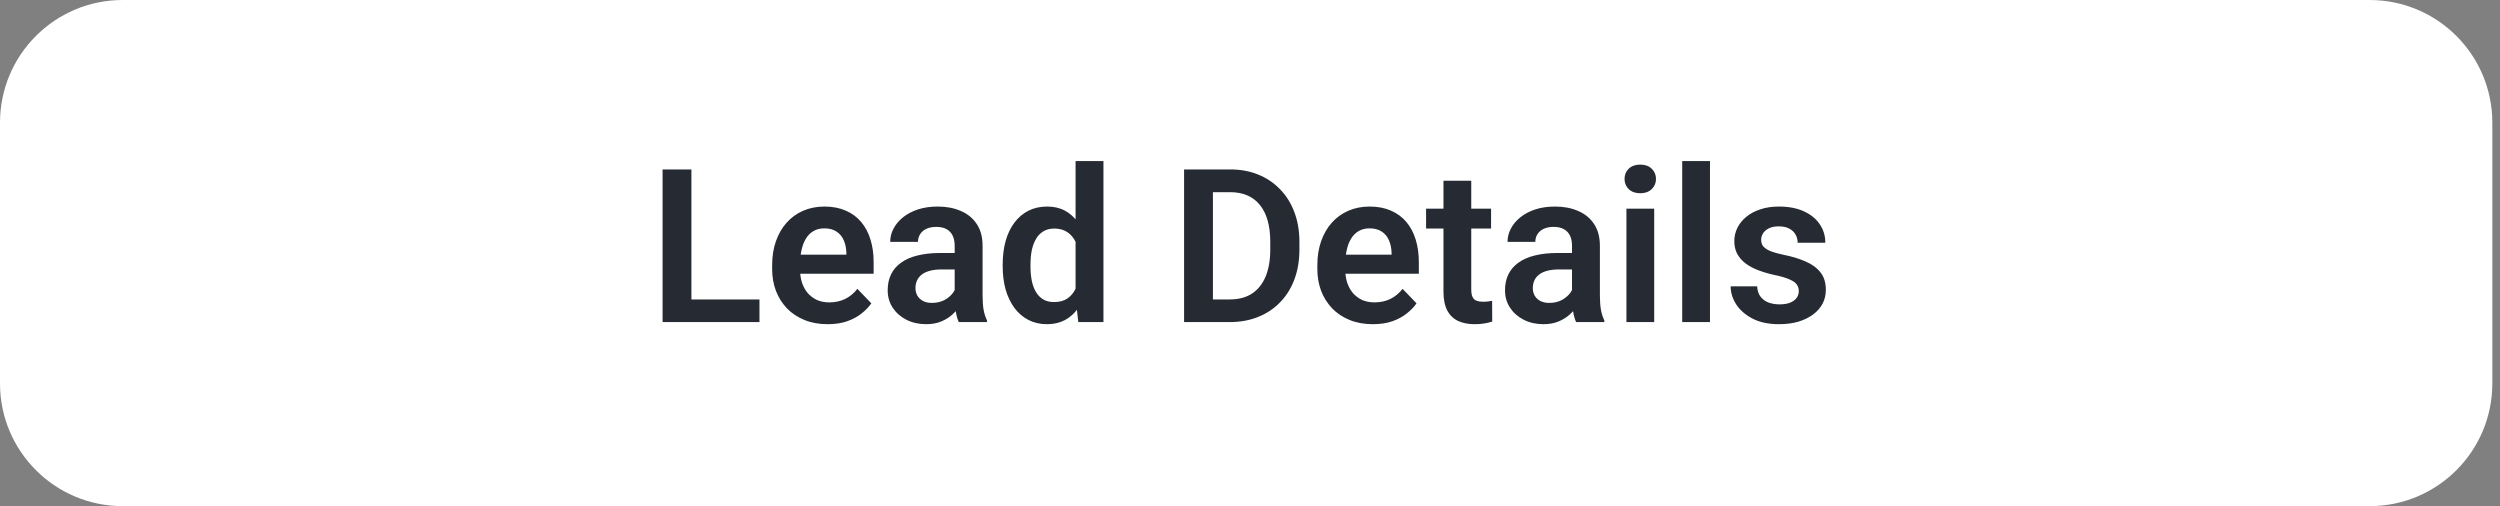
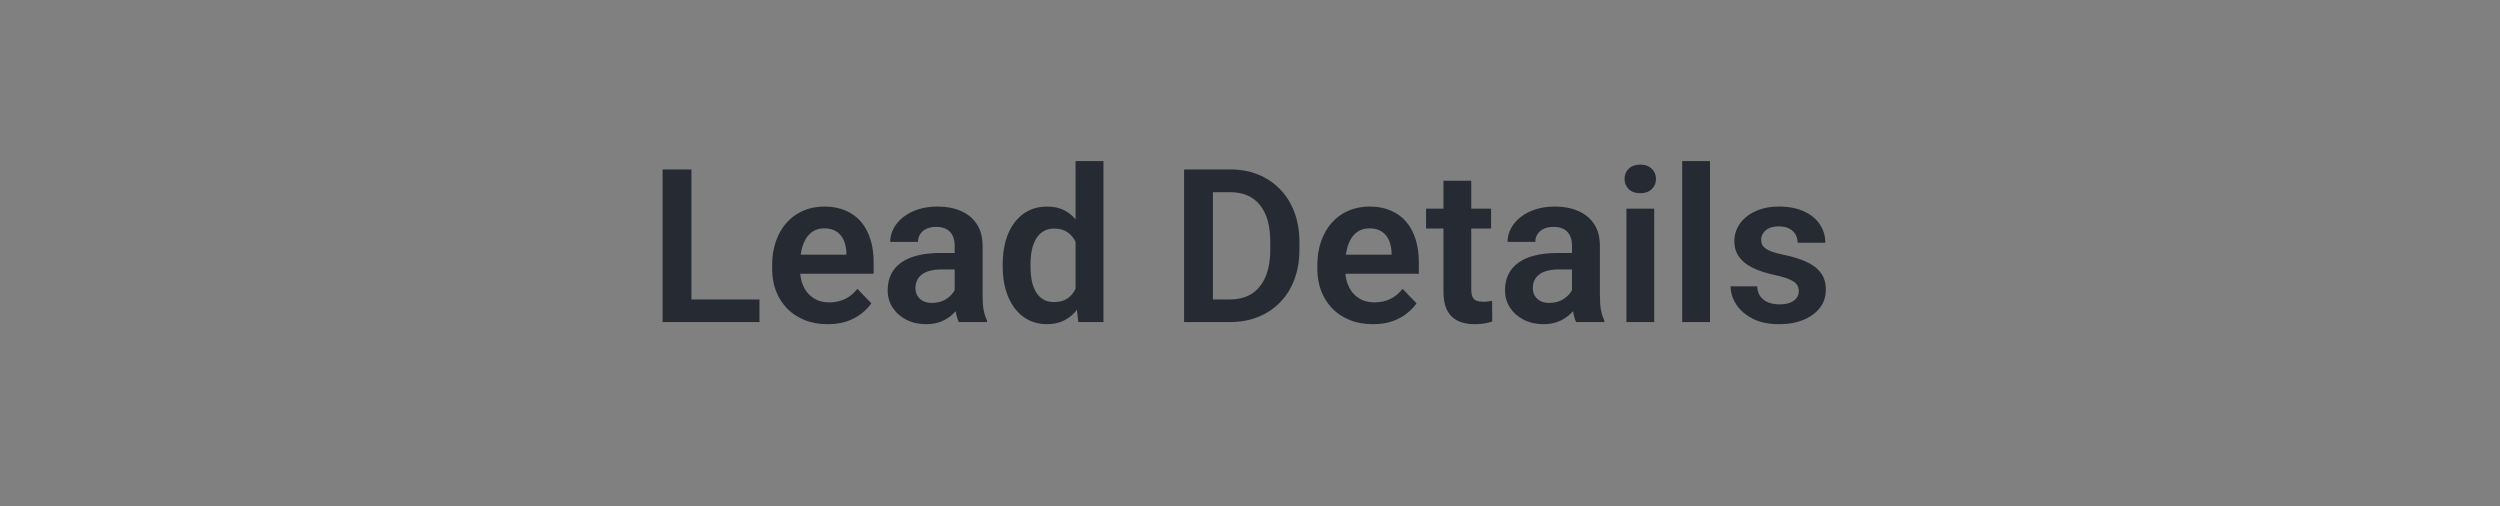
<svg xmlns="http://www.w3.org/2000/svg" width="163" height="33" viewBox="0 0 163 33" fill="none">
  <rect x="0" y="0" width="163" height="33" fill="#808080" stroke="none" />
  <style>
.paint1 {
	
	animation: glowing 1500ms infinite;
	
}

@keyframes glowing {
  0% {
    fill: #ffc3adff;
        filter: drop-shadow(0px 2px 5px #ffffffff);
  }
  50% {
    fill: #ffffffff;;
        filter: drop-shadow(0px 2px 5px #ffc3adff);
  }
  100% {
    fill: #ffc3adff;
        filter: drop-shadow(0px 2px 5px #ffffffff);
  }
}

</style>
-   <path class="paint1" d="M0 8C0 3.582 3.582 0 8 0H154.5C158.918 0 162.5 3.582 162.5 8V25C162.5 29.418 158.918 33 154.5 33H8C3.582 33 0 29.418 0 25V8Z" fill="white" />
  <path d="M49.517 19.523V21H44.513V19.523H49.517ZM45.08 11.047V21H43.2V11.047H45.08ZM53.96 21.137C53.399 21.137 52.896 21.046 52.449 20.863C52.003 20.681 51.622 20.428 51.308 20.105C50.998 19.776 50.758 19.396 50.59 18.963C50.426 18.525 50.344 18.056 50.344 17.555V17.281C50.344 16.712 50.426 16.194 50.59 15.729C50.754 15.26 50.986 14.857 51.287 14.52C51.588 14.182 51.948 13.922 52.367 13.74C52.786 13.558 53.249 13.467 53.755 13.467C54.279 13.467 54.742 13.556 55.143 13.733C55.544 13.907 55.879 14.153 56.148 14.472C56.416 14.791 56.619 15.174 56.756 15.62C56.893 16.062 56.961 16.552 56.961 17.09V17.849H51.164V16.605H55.184V16.468C55.175 16.181 55.12 15.919 55.02 15.682C54.919 15.44 54.764 15.249 54.555 15.107C54.345 14.962 54.074 14.889 53.741 14.889C53.472 14.889 53.238 14.948 53.037 15.066C52.841 15.18 52.677 15.344 52.545 15.559C52.417 15.768 52.322 16.019 52.258 16.311C52.194 16.602 52.162 16.926 52.162 17.281V17.555C52.162 17.865 52.203 18.152 52.285 18.416C52.372 18.68 52.497 18.91 52.661 19.106C52.83 19.298 53.03 19.448 53.263 19.558C53.5 19.662 53.769 19.715 54.069 19.715C54.448 19.715 54.789 19.642 55.095 19.496C55.405 19.346 55.673 19.125 55.901 18.833L56.81 19.776C56.656 20.004 56.446 20.223 56.182 20.433C55.922 20.642 55.607 20.813 55.238 20.945C54.869 21.073 54.443 21.137 53.96 21.137ZM62.245 19.428V16.017C62.245 15.766 62.202 15.55 62.115 15.367C62.029 15.185 61.897 15.044 61.719 14.943C61.541 14.843 61.315 14.793 61.042 14.793C60.8 14.793 60.589 14.834 60.406 14.916C60.228 14.998 60.092 15.114 59.996 15.265C59.9 15.411 59.852 15.579 59.852 15.771H58.041C58.041 15.465 58.114 15.176 58.26 14.902C58.406 14.624 58.613 14.378 58.882 14.164C59.155 13.945 59.481 13.774 59.859 13.651C60.242 13.528 60.671 13.467 61.145 13.467C61.705 13.467 62.204 13.562 62.642 13.754C63.084 13.941 63.43 14.223 63.681 14.602C63.936 14.98 64.064 15.456 64.064 16.03V19.257C64.064 19.626 64.086 19.943 64.132 20.207C64.182 20.467 64.255 20.692 64.351 20.884V21H62.512C62.425 20.813 62.359 20.576 62.313 20.289C62.268 19.997 62.245 19.71 62.245 19.428ZM62.498 16.495L62.512 17.568H61.37C61.088 17.568 60.839 17.598 60.625 17.657C60.411 17.712 60.235 17.794 60.099 17.903C59.962 18.008 59.859 18.136 59.791 18.286C59.723 18.432 59.688 18.598 59.688 18.785C59.688 18.967 59.73 19.131 59.812 19.277C59.898 19.423 60.021 19.539 60.181 19.626C60.345 19.708 60.536 19.749 60.755 19.749C61.074 19.749 61.352 19.685 61.589 19.558C61.826 19.425 62.01 19.266 62.143 19.079C62.275 18.892 62.345 18.715 62.355 18.546L62.874 19.325C62.81 19.512 62.715 19.71 62.587 19.92C62.459 20.13 62.295 20.326 62.095 20.508C61.894 20.69 61.653 20.84 61.37 20.959C61.088 21.078 60.759 21.137 60.386 21.137C59.907 21.137 59.479 21.041 59.101 20.85C58.722 20.658 58.424 20.396 58.205 20.064C57.986 19.731 57.877 19.352 57.877 18.929C57.877 18.537 57.95 18.19 58.096 17.89C58.242 17.589 58.458 17.336 58.745 17.131C59.032 16.921 59.388 16.764 59.812 16.659C60.24 16.55 60.73 16.495 61.281 16.495H62.498ZM70.127 19.428V10.5H71.945V21H70.305L70.127 19.428ZM65.376 17.391V17.247C65.376 16.682 65.44 16.169 65.567 15.709C65.7 15.244 65.891 14.845 66.142 14.513C66.392 14.18 66.695 13.922 67.051 13.74C67.411 13.558 67.819 13.467 68.274 13.467C68.716 13.467 69.102 13.556 69.43 13.733C69.762 13.911 70.045 14.164 70.277 14.492C70.514 14.82 70.704 15.21 70.845 15.661C70.986 16.108 71.088 16.6 71.152 17.138V17.527C71.088 18.051 70.986 18.532 70.845 18.97C70.704 19.407 70.514 19.79 70.277 20.118C70.045 20.442 69.762 20.692 69.43 20.87C69.097 21.048 68.707 21.137 68.261 21.137C67.81 21.137 67.404 21.043 67.044 20.856C66.689 20.67 66.385 20.408 66.135 20.07C65.889 19.733 65.7 19.337 65.567 18.881C65.44 18.425 65.376 17.928 65.376 17.391ZM67.188 17.247V17.391C67.188 17.71 67.215 18.008 67.269 18.286C67.324 18.564 67.413 18.81 67.536 19.024C67.659 19.234 67.816 19.398 68.008 19.517C68.204 19.635 68.441 19.694 68.719 19.694C69.074 19.694 69.366 19.617 69.594 19.462C69.826 19.302 70.006 19.086 70.134 18.812C70.261 18.535 70.343 18.222 70.38 17.876V16.803C70.362 16.529 70.314 16.276 70.236 16.044C70.163 15.812 70.059 15.611 69.922 15.442C69.79 15.274 69.626 15.142 69.43 15.046C69.234 14.95 69.001 14.902 68.732 14.902C68.454 14.902 68.217 14.964 68.022 15.087C67.826 15.205 67.666 15.372 67.543 15.586C67.42 15.8 67.329 16.049 67.269 16.331C67.215 16.614 67.188 16.919 67.188 17.247ZM80.176 21H78.029L78.043 19.523H80.176C80.755 19.523 81.24 19.396 81.632 19.141C82.024 18.881 82.32 18.509 82.52 18.026C82.721 17.539 82.821 16.955 82.821 16.276V15.764C82.821 15.24 82.764 14.777 82.65 14.376C82.537 13.975 82.368 13.638 82.144 13.364C81.926 13.091 81.655 12.883 81.331 12.742C81.007 12.601 80.636 12.53 80.217 12.53H77.988V11.047H80.217C80.882 11.047 81.488 11.159 82.035 11.382C82.587 11.605 83.063 11.926 83.464 12.346C83.87 12.76 84.179 13.257 84.394 13.836C84.612 14.415 84.722 15.062 84.722 15.777V16.276C84.722 16.987 84.612 17.634 84.394 18.218C84.179 18.797 83.87 19.293 83.464 19.708C83.063 20.123 82.584 20.442 82.028 20.665C81.472 20.888 80.855 21 80.176 21ZM79.082 11.047V21H77.202V11.047H79.082ZM89.507 21.137C88.946 21.137 88.443 21.046 87.996 20.863C87.549 20.681 87.169 20.428 86.855 20.105C86.545 19.776 86.305 19.396 86.137 18.963C85.973 18.525 85.891 18.056 85.891 17.555V17.281C85.891 16.712 85.973 16.194 86.137 15.729C86.301 15.26 86.533 14.857 86.834 14.52C87.135 14.182 87.495 13.922 87.914 13.74C88.333 13.558 88.796 13.467 89.302 13.467C89.826 13.467 90.288 13.556 90.689 13.733C91.091 13.907 91.425 14.153 91.694 14.472C91.963 14.791 92.166 15.174 92.303 15.62C92.439 16.062 92.508 16.552 92.508 17.09V17.849H86.711V16.605H90.731V16.468C90.721 16.181 90.667 15.919 90.566 15.682C90.466 15.44 90.311 15.249 90.102 15.107C89.892 14.962 89.621 14.889 89.288 14.889C89.019 14.889 88.784 14.948 88.584 15.066C88.388 15.18 88.224 15.344 88.092 15.559C87.964 15.768 87.868 16.019 87.805 16.311C87.741 16.602 87.709 16.926 87.709 17.281V17.555C87.709 17.865 87.75 18.152 87.832 18.416C87.919 18.68 88.044 18.91 88.208 19.106C88.377 19.298 88.577 19.448 88.81 19.558C89.046 19.662 89.315 19.715 89.616 19.715C89.995 19.715 90.336 19.642 90.642 19.496C90.951 19.346 91.22 19.125 91.448 18.833L92.357 19.776C92.203 20.004 91.993 20.223 91.728 20.433C91.469 20.642 91.154 20.813 90.785 20.945C90.416 21.073 89.99 21.137 89.507 21.137ZM97.218 13.604V14.902H92.98V13.604H97.218ZM94.114 11.785H95.926V18.867C95.926 19.086 95.955 19.255 96.015 19.373C96.074 19.491 96.163 19.571 96.281 19.612C96.4 19.653 96.541 19.674 96.705 19.674C96.824 19.674 96.933 19.667 97.033 19.653C97.133 19.64 97.218 19.626 97.286 19.612L97.293 20.966C97.143 21.016 96.972 21.057 96.78 21.089C96.593 21.121 96.382 21.137 96.144 21.137C95.739 21.137 95.383 21.068 95.078 20.932C94.773 20.79 94.536 20.565 94.367 20.255C94.199 19.94 94.114 19.526 94.114 19.011V11.785ZM102.495 19.428V16.017C102.495 15.766 102.452 15.55 102.365 15.367C102.279 15.185 102.146 15.044 101.969 14.943C101.791 14.843 101.565 14.793 101.292 14.793C101.05 14.793 100.839 14.834 100.656 14.916C100.479 14.998 100.342 15.114 100.246 15.265C100.15 15.411 100.103 15.579 100.103 15.771H98.291C98.291 15.465 98.364 15.176 98.51 14.902C98.656 14.624 98.863 14.378 99.132 14.164C99.405 13.945 99.731 13.774 100.109 13.651C100.492 13.528 100.921 13.467 101.395 13.467C101.955 13.467 102.454 13.562 102.892 13.754C103.334 13.941 103.68 14.223 103.931 14.602C104.186 14.98 104.313 15.456 104.313 16.03V19.257C104.313 19.626 104.336 19.943 104.382 20.207C104.432 20.467 104.505 20.692 104.601 20.884V21H102.762C102.675 20.813 102.609 20.576 102.563 20.289C102.518 19.997 102.495 19.71 102.495 19.428ZM102.748 16.495L102.762 17.568H101.62C101.338 17.568 101.089 17.598 100.875 17.657C100.661 17.712 100.485 17.794 100.349 17.903C100.212 18.008 100.109 18.136 100.041 18.286C99.973 18.432 99.939 18.598 99.939 18.785C99.939 18.967 99.98 19.131 100.062 19.277C100.148 19.423 100.271 19.539 100.431 19.626C100.595 19.708 100.786 19.749 101.005 19.749C101.324 19.749 101.602 19.685 101.839 19.558C102.076 19.425 102.26 19.266 102.393 19.079C102.525 18.892 102.595 18.715 102.604 18.546L103.124 19.325C103.06 19.512 102.965 19.71 102.837 19.92C102.709 20.13 102.545 20.326 102.345 20.508C102.144 20.69 101.903 20.84 101.62 20.959C101.338 21.078 101.009 21.137 100.636 21.137C100.157 21.137 99.729 21.041 99.351 20.85C98.972 20.658 98.674 20.396 98.455 20.064C98.236 19.731 98.127 19.352 98.127 18.929C98.127 18.537 98.2 18.19 98.346 17.89C98.492 17.589 98.708 17.336 98.995 17.131C99.282 16.921 99.638 16.764 100.062 16.659C100.49 16.55 100.98 16.495 101.531 16.495H102.748ZM107.854 13.604V21H106.043V13.604H107.854ZM105.92 11.669C105.92 11.4 106.011 11.177 106.193 10.999C106.38 10.821 106.631 10.732 106.945 10.732C107.26 10.732 107.508 10.821 107.69 10.999C107.877 11.177 107.971 11.4 107.971 11.669C107.971 11.933 107.877 12.154 107.69 12.332C107.508 12.51 107.26 12.599 106.945 12.599C106.631 12.599 106.38 12.51 106.193 12.332C106.011 12.154 105.92 11.933 105.92 11.669ZM111.491 10.5V21H109.68V10.5H111.491ZM117.281 18.977C117.281 18.822 117.24 18.683 117.158 18.56C117.076 18.436 116.921 18.325 116.693 18.225C116.47 18.12 116.142 18.022 115.709 17.931C115.326 17.849 114.973 17.746 114.649 17.623C114.326 17.5 114.048 17.352 113.815 17.179C113.583 17.001 113.401 16.794 113.269 16.557C113.141 16.315 113.077 16.037 113.077 15.723C113.077 15.417 113.143 15.13 113.275 14.861C113.408 14.588 113.599 14.349 113.85 14.144C114.1 13.934 114.406 13.77 114.766 13.651C115.126 13.528 115.531 13.467 115.982 13.467C116.611 13.467 117.151 13.569 117.603 13.774C118.058 13.979 118.407 14.262 118.648 14.622C118.89 14.977 119.011 15.379 119.011 15.825H117.206C117.206 15.629 117.16 15.451 117.069 15.292C116.983 15.133 116.848 15.005 116.666 14.909C116.484 14.809 116.254 14.759 115.976 14.759C115.725 14.759 115.513 14.8 115.34 14.882C115.171 14.964 115.044 15.071 114.957 15.203C114.87 15.335 114.827 15.481 114.827 15.641C114.827 15.759 114.85 15.866 114.896 15.962C114.946 16.053 115.025 16.137 115.135 16.215C115.244 16.292 115.392 16.363 115.579 16.427C115.771 16.491 116.005 16.552 116.283 16.611C116.835 16.721 117.315 16.866 117.726 17.049C118.14 17.227 118.464 17.463 118.696 17.76C118.929 18.056 119.045 18.434 119.045 18.895C119.045 19.223 118.974 19.523 118.833 19.797C118.692 20.066 118.487 20.3 118.218 20.501C117.949 20.701 117.628 20.859 117.254 20.973C116.88 21.082 116.459 21.137 115.989 21.137C115.31 21.137 114.736 21.016 114.267 20.774C113.797 20.528 113.442 20.218 113.2 19.845C112.959 19.466 112.838 19.075 112.838 18.669H114.567C114.581 18.956 114.659 19.186 114.8 19.359C114.941 19.533 115.119 19.658 115.333 19.735C115.552 19.808 115.782 19.845 116.023 19.845C116.297 19.845 116.527 19.808 116.714 19.735C116.901 19.658 117.042 19.555 117.138 19.428C117.233 19.296 117.281 19.145 117.281 18.977Z" fill="#262A33" />
</svg>